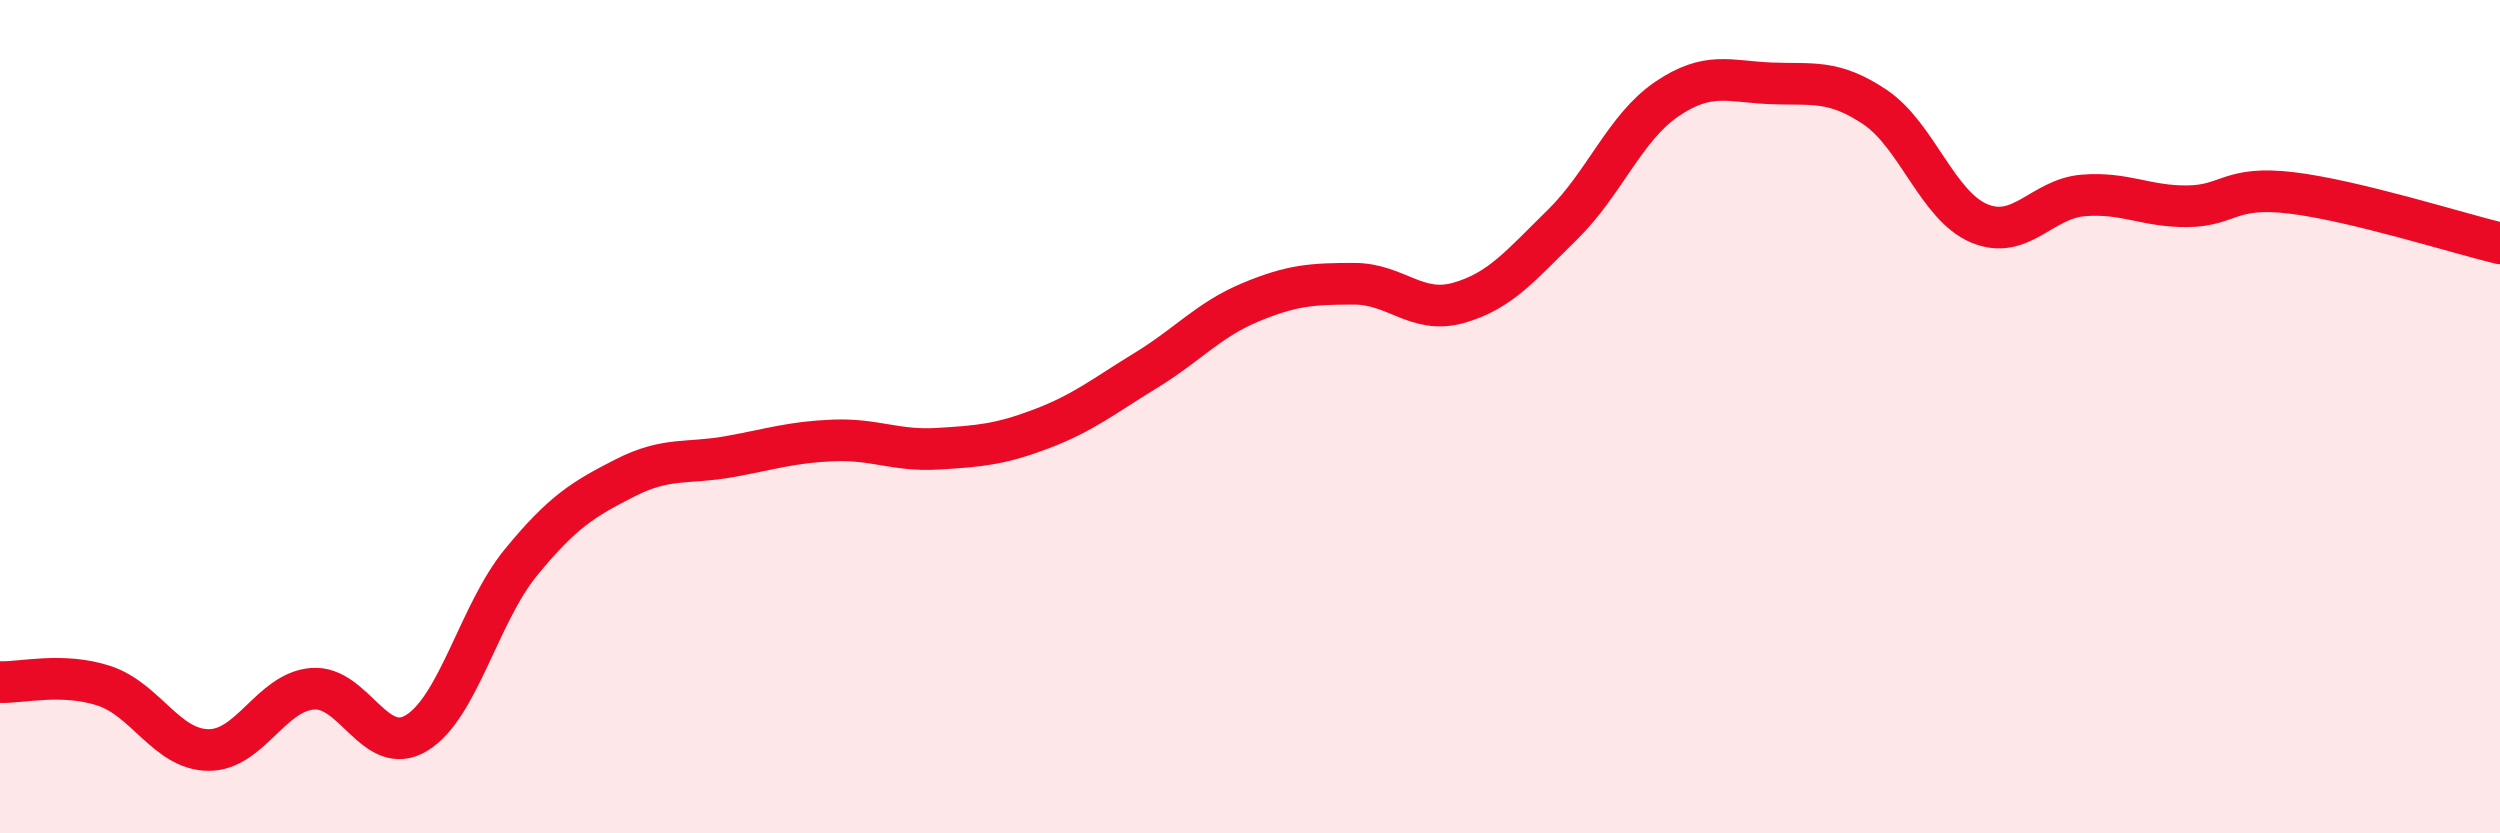
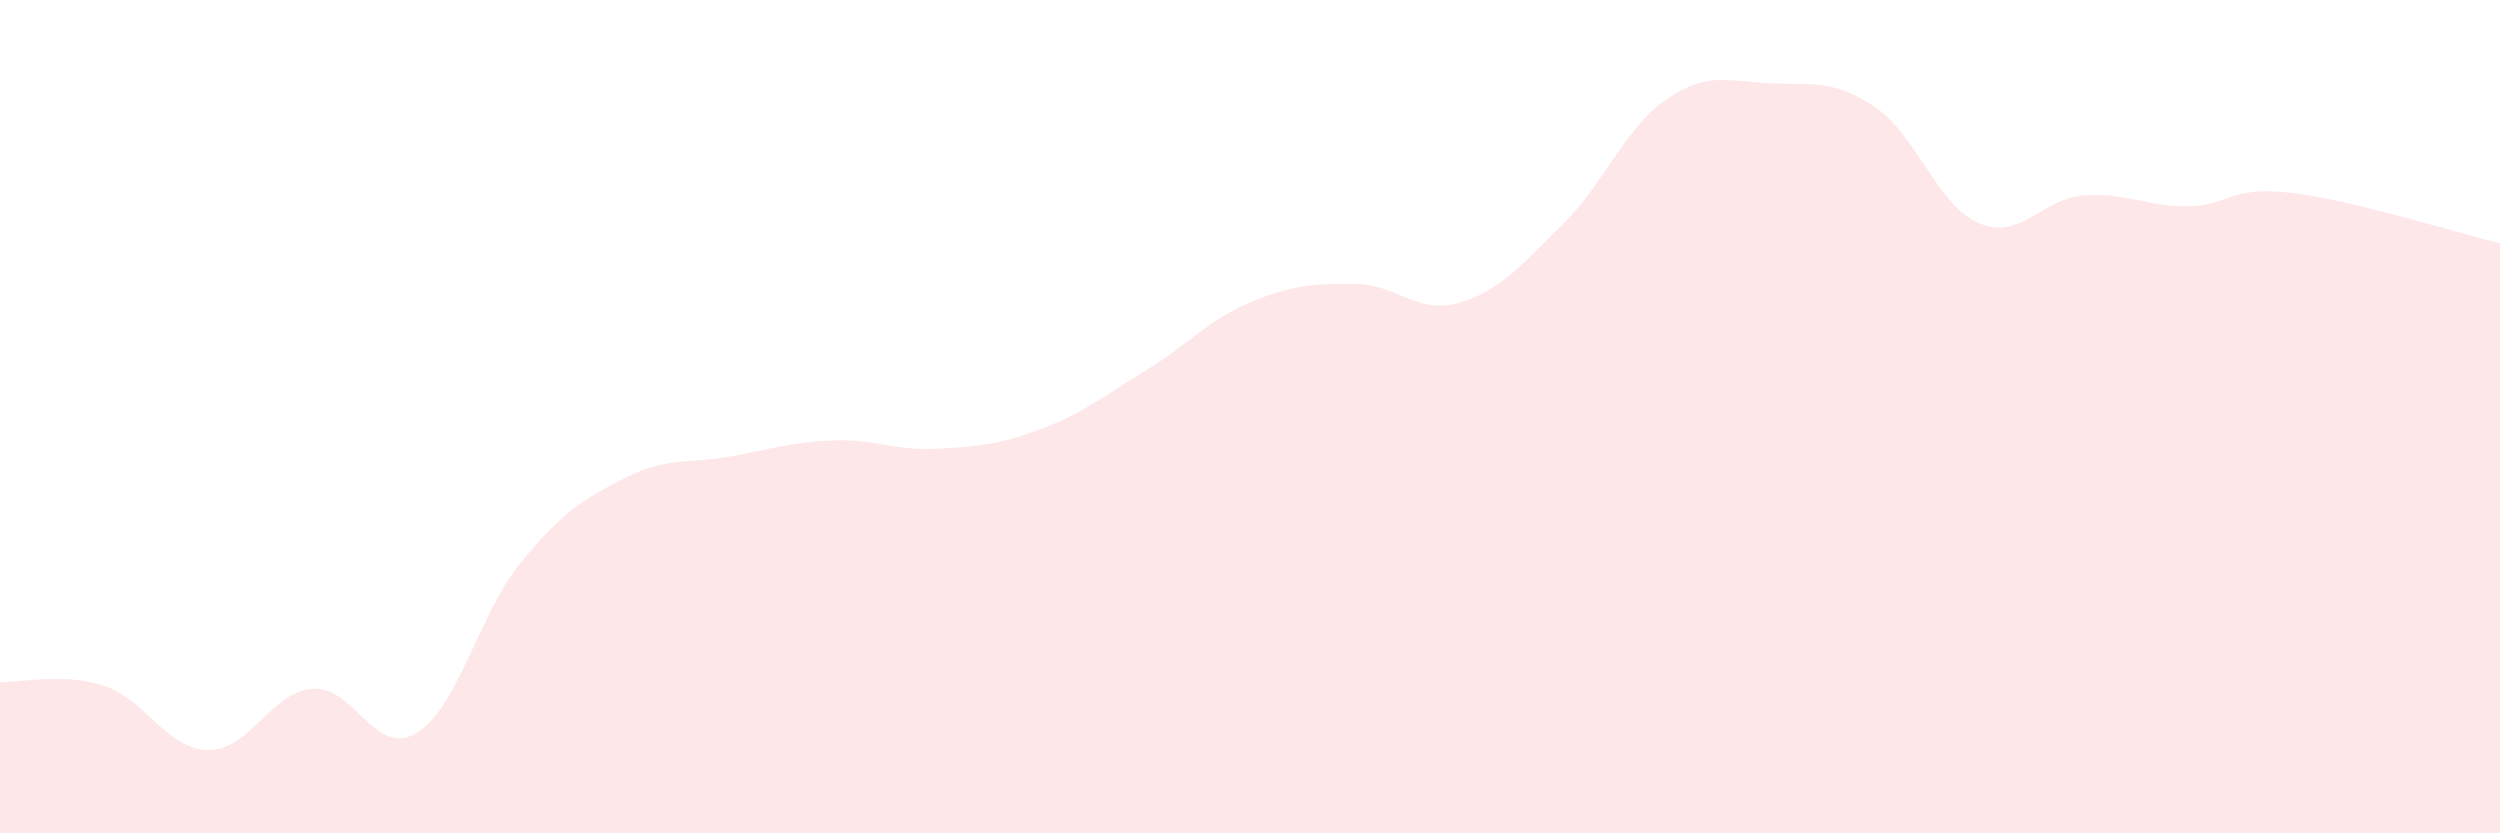
<svg xmlns="http://www.w3.org/2000/svg" width="60" height="20" viewBox="0 0 60 20">
  <path d="M 0,16.37 C 0.5,16.39 1.5,16.13 2.5,16.46 C 3.5,16.79 4,17.99 5,18 C 6,18.01 6.5,16.61 7.5,16.53 C 8.5,16.45 9,18.2 10,17.59 C 11,16.98 11.5,14.72 12.5,13.5 C 13.5,12.28 14,11.98 15,11.47 C 16,10.96 16.5,11.14 17.5,10.96 C 18.5,10.78 19,10.61 20,10.57 C 21,10.53 21.5,10.83 22.5,10.77 C 23.5,10.71 24,10.67 25,10.29 C 26,9.91 26.5,9.5 27.5,8.89 C 28.5,8.28 29,7.68 30,7.26 C 31,6.84 31.5,6.81 32.5,6.81 C 33.5,6.81 34,7.55 35,7.27 C 36,6.99 36.5,6.37 37.5,5.39 C 38.5,4.41 39,3.06 40,2.38 C 41,1.7 41.5,1.96 42.5,2 C 43.5,2.04 44,1.9 45,2.57 C 46,3.24 46.5,4.94 47.5,5.36 C 48.5,5.78 49,4.77 50,4.69 C 51,4.61 51.5,4.96 52.5,4.95 C 53.5,4.94 53.5,4.45 55,4.63 C 56.5,4.81 59,5.6 60,5.84L60 20L0 20Z" fill="#EB0A25" opacity="0.1" stroke-linecap="round" stroke-linejoin="round" />
-   <path d="M 0,16.37 C 0.5,16.39 1.5,16.13 2.5,16.46 C 3.5,16.79 4,17.99 5,18 C 6,18.01 6.5,16.61 7.5,16.53 C 8.5,16.45 9,18.2 10,17.59 C 11,16.98 11.5,14.72 12.5,13.5 C 13.5,12.28 14,11.98 15,11.47 C 16,10.96 16.5,11.14 17.5,10.96 C 18.5,10.78 19,10.61 20,10.57 C 21,10.53 21.5,10.83 22.5,10.77 C 23.5,10.71 24,10.67 25,10.29 C 26,9.91 26.5,9.5 27.5,8.89 C 28.5,8.28 29,7.68 30,7.26 C 31,6.84 31.5,6.81 32.5,6.81 C 33.5,6.81 34,7.55 35,7.27 C 36,6.99 36.5,6.37 37.5,5.39 C 38.5,4.41 39,3.06 40,2.38 C 41,1.7 41.5,1.96 42.5,2 C 43.5,2.04 44,1.9 45,2.57 C 46,3.24 46.5,4.94 47.5,5.36 C 48.5,5.78 49,4.77 50,4.69 C 51,4.61 51.5,4.96 52.5,4.95 C 53.5,4.94 53.5,4.45 55,4.63 C 56.5,4.81 59,5.6 60,5.84" stroke="#EB0A25" stroke-width="1" fill="none" stroke-linecap="round" stroke-linejoin="round" />
</svg>